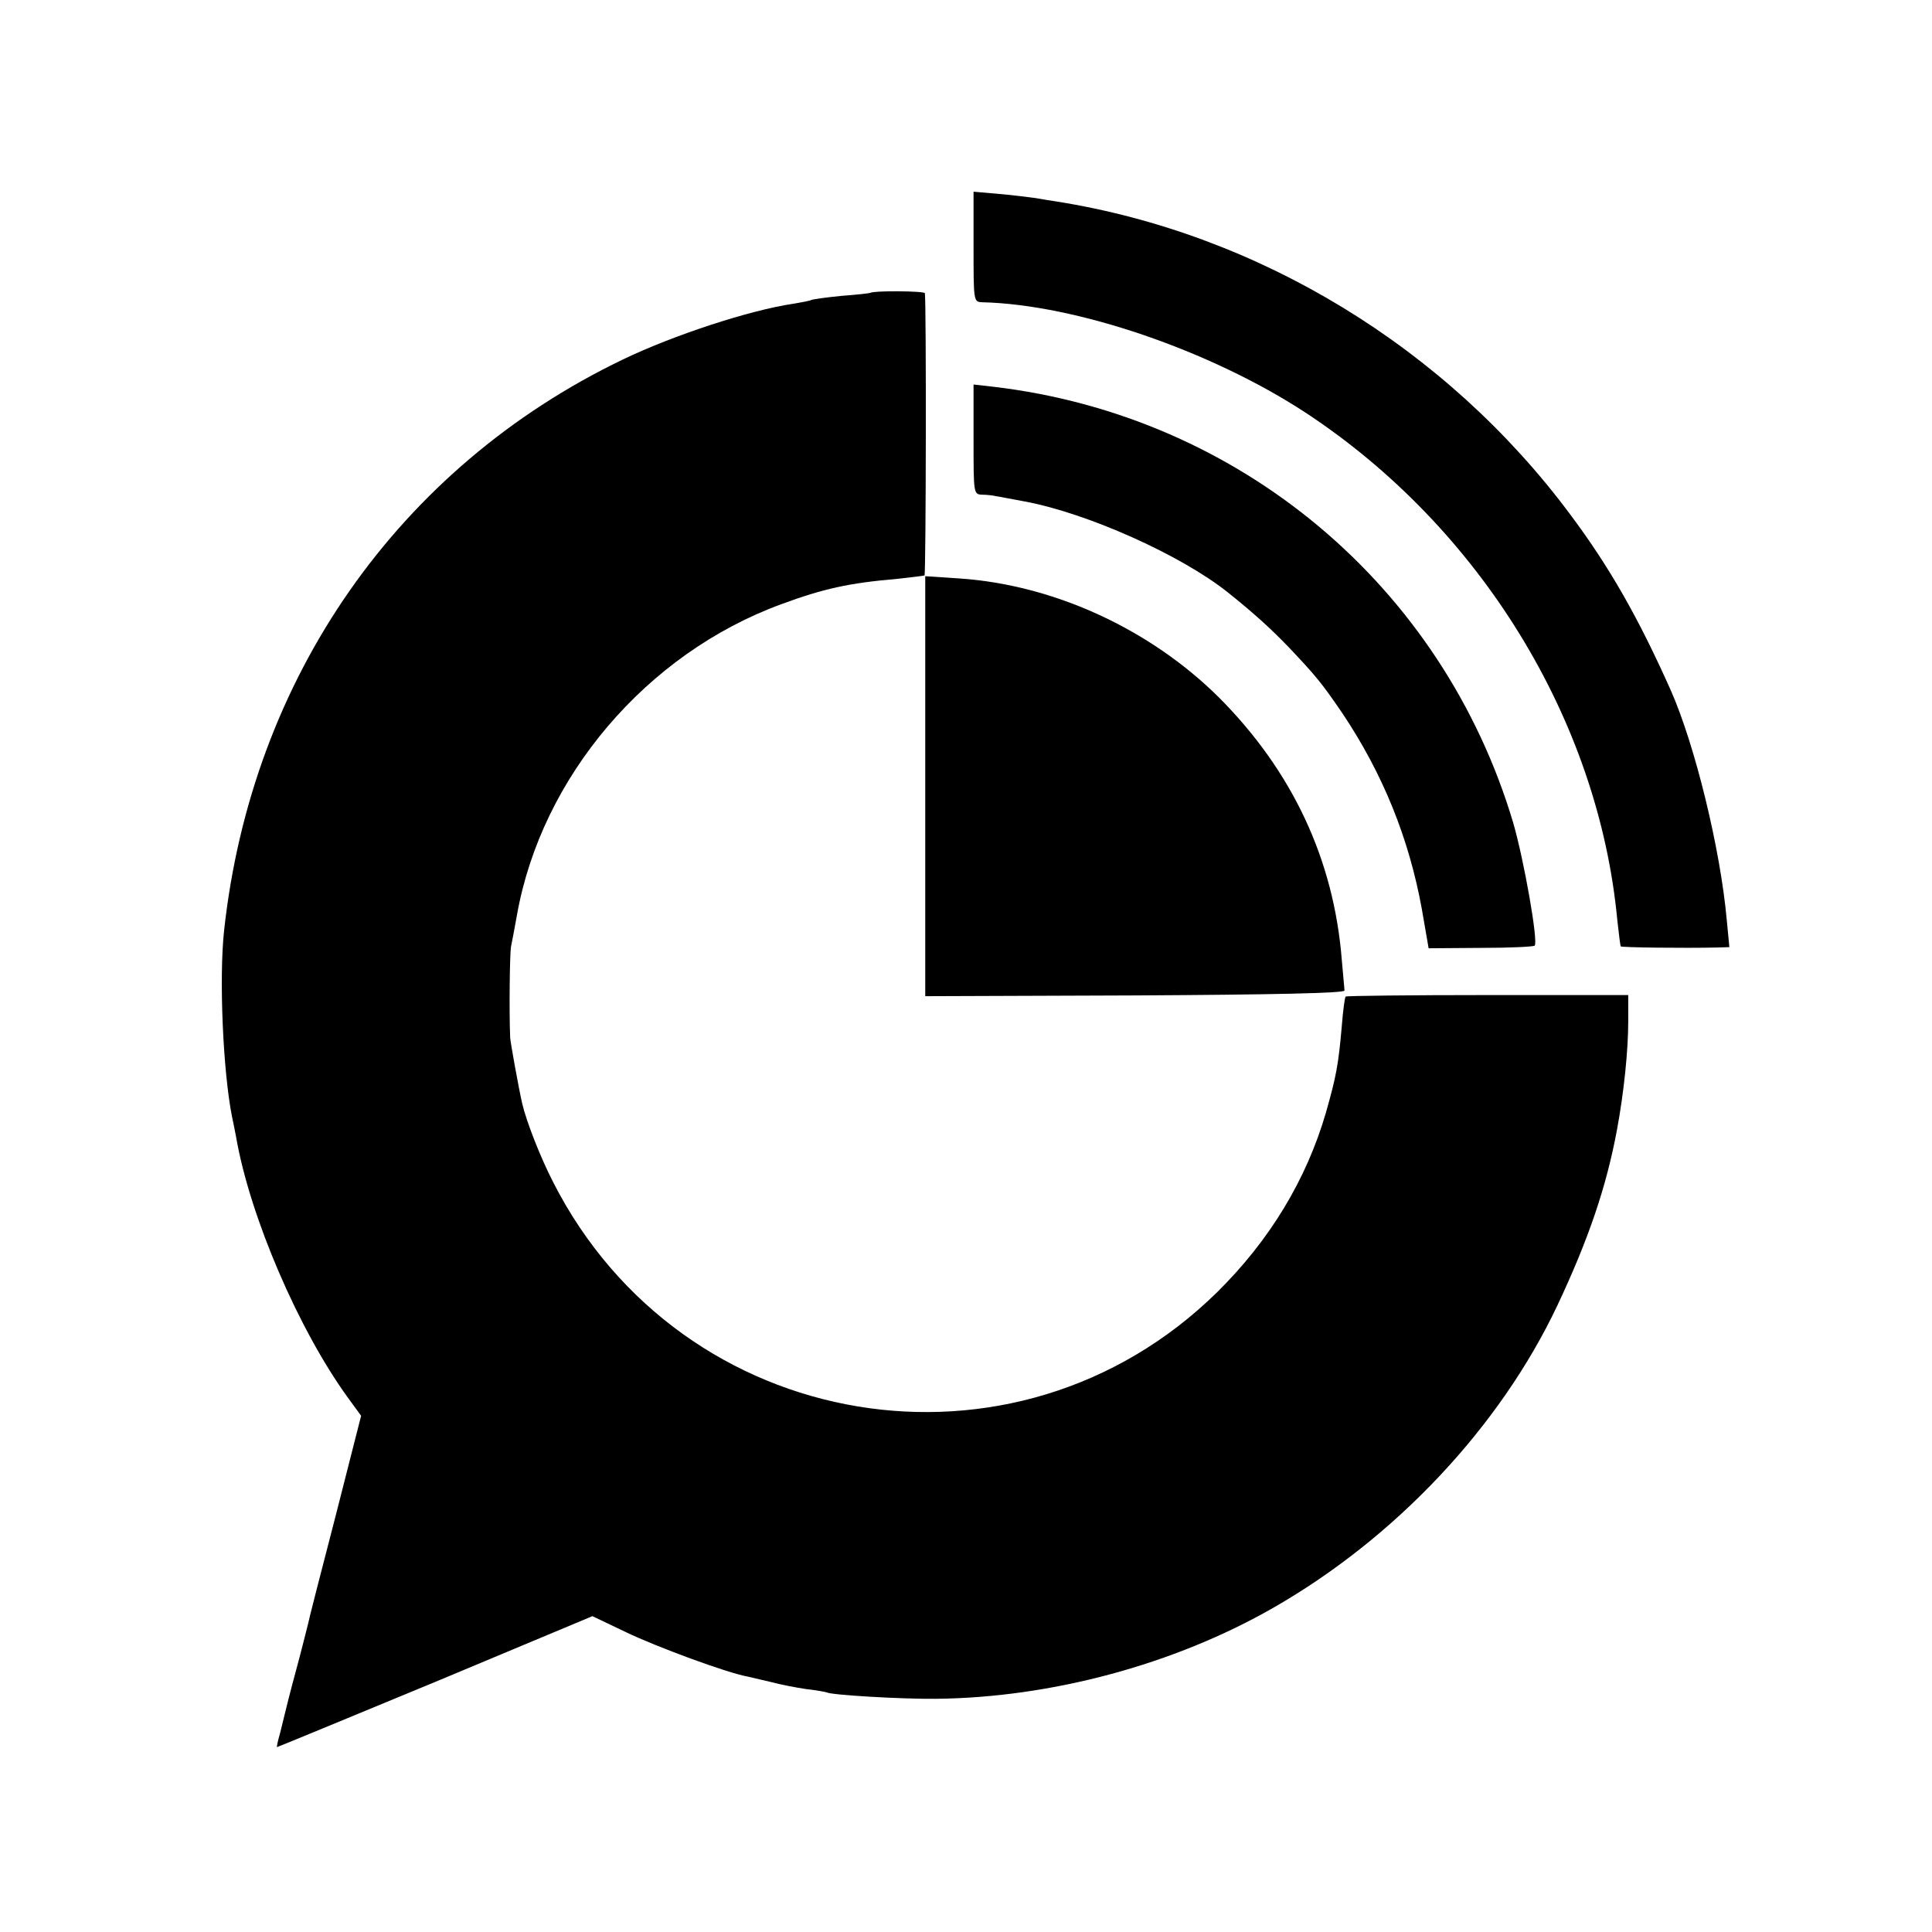
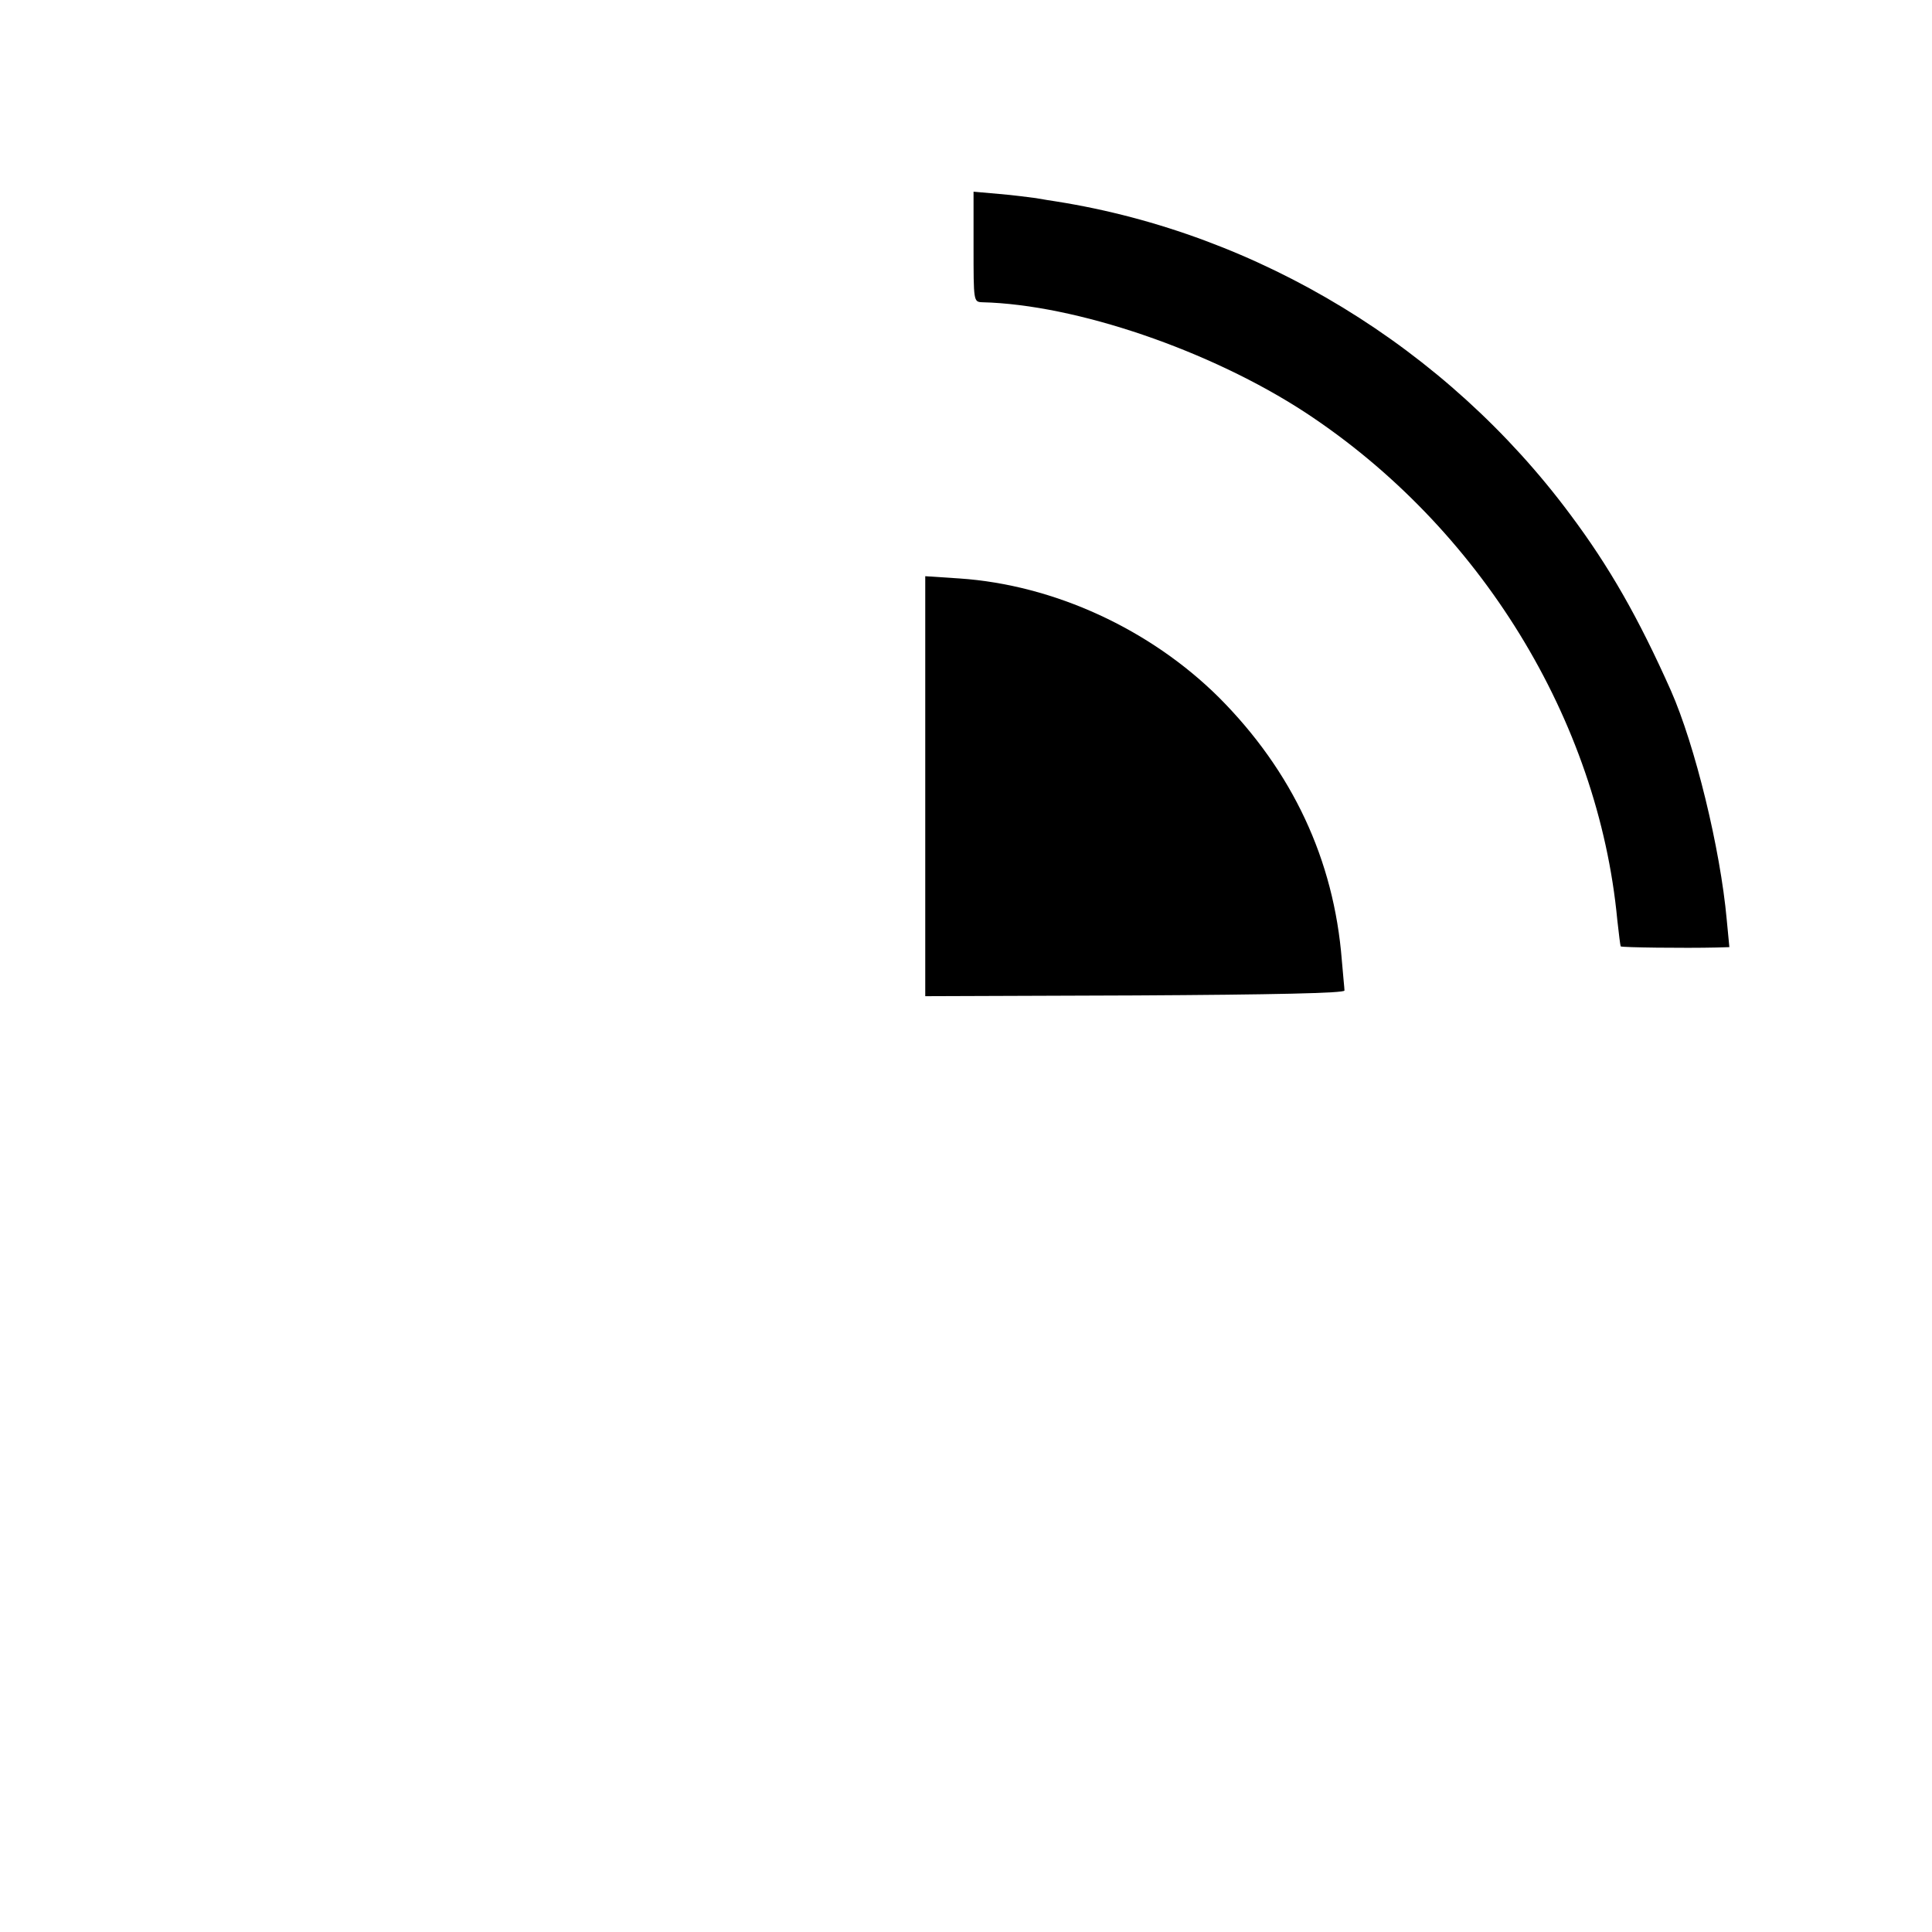
<svg xmlns="http://www.w3.org/2000/svg" version="1.0" width="512pt" height="512pt" viewBox="0 0 512 512" preserveAspectRatio="xMidYMid meet">
  <g transform="translate(0,512) scale(0.1,-0.1)" fill="#000000" stroke="none">
    <path d="M2580 4466 c0 -145 0 -146 23 -147 249 -6 605 -128 856 -292 463 -304 777 -815 827 -1345 4 -37 8 -68 9 -70 3 -3 169 -5 254 -3 l34 1 -7 73 c-17 188 -84 462 -148 607 -86 193 -163 328 -267 467 -328 441 -825 744 -1361 829 -14 2 -38 6 -55 9 -16 2 -60 8 -97 11 l-68 6 0 -146z" />
-     <path d="M2307 4344 c-1 -1 -35 -5 -76 -8 -41 -4 -77 -9 -81 -11 -3 -2 -24 -6 -48 -10 -115 -17 -317 -83 -452 -148 -594 -286 -983 -843 -1056 -1512 -14 -126 -3 -375 21 -495 3 -14 8 -38 11 -55 37 -211 166 -510 296 -689 l35 -48 -68 -267 c-38 -146 -71 -275 -73 -286 -3 -11 -16 -65 -31 -120 -15 -55 -28 -107 -30 -116 -2 -9 -8 -33 -13 -53 -6 -20 -9 -36 -8 -36 2 0 190 78 420 173 l416 174 88 -42 c83 -40 271 -109 323 -118 13 -3 42 -10 64 -15 22 -6 63 -14 90 -18 28 -3 53 -8 56 -9 11 -7 198 -18 289 -17 306 3 632 91 894 241 325 186 601 480 753 801 83 176 130 315 158 465 19 102 30 213 30 289 l0 69 -372 0 c-205 0 -375 -2 -377 -4 -2 -2 -7 -37 -10 -77 -9 -104 -15 -135 -42 -230 -52 -179 -150 -340 -289 -477 -535 -525 -1418 -378 -1759 292 -34 66 -71 161 -82 208 -10 44 -31 161 -32 175 -3 71 -1 220 2 240 3 14 10 52 16 85 65 366 343 693 701 824 111 41 179 56 307 67 37 4 69 8 72 9 4 3 5 722 1 748 -1 6 -137 7 -144 1z" />
-     <path d="M2580 3956 c0 -145 0 -146 23 -147 12 0 29 -2 37 -4 8 -1 42 -8 76 -14 166 -31 414 -142 538 -241 69 -55 117 -99 161 -145 72 -76 87 -94 143 -176 107 -160 176 -331 210 -518 l18 -104 138 1 c76 0 140 3 143 6 10 10 -28 226 -57 326 -187 627 -724 1078 -1377 1155 l-53 6 0 -145z" />
    <path d="M2452 3036 l0 -556 557 2 c363 2 555 6 554 13 0 6 -4 42 -7 80 -21 267 -131 501 -325 696 -183 182 -438 299 -688 316 l-91 6 0 -557z" />
  </g>
</svg>